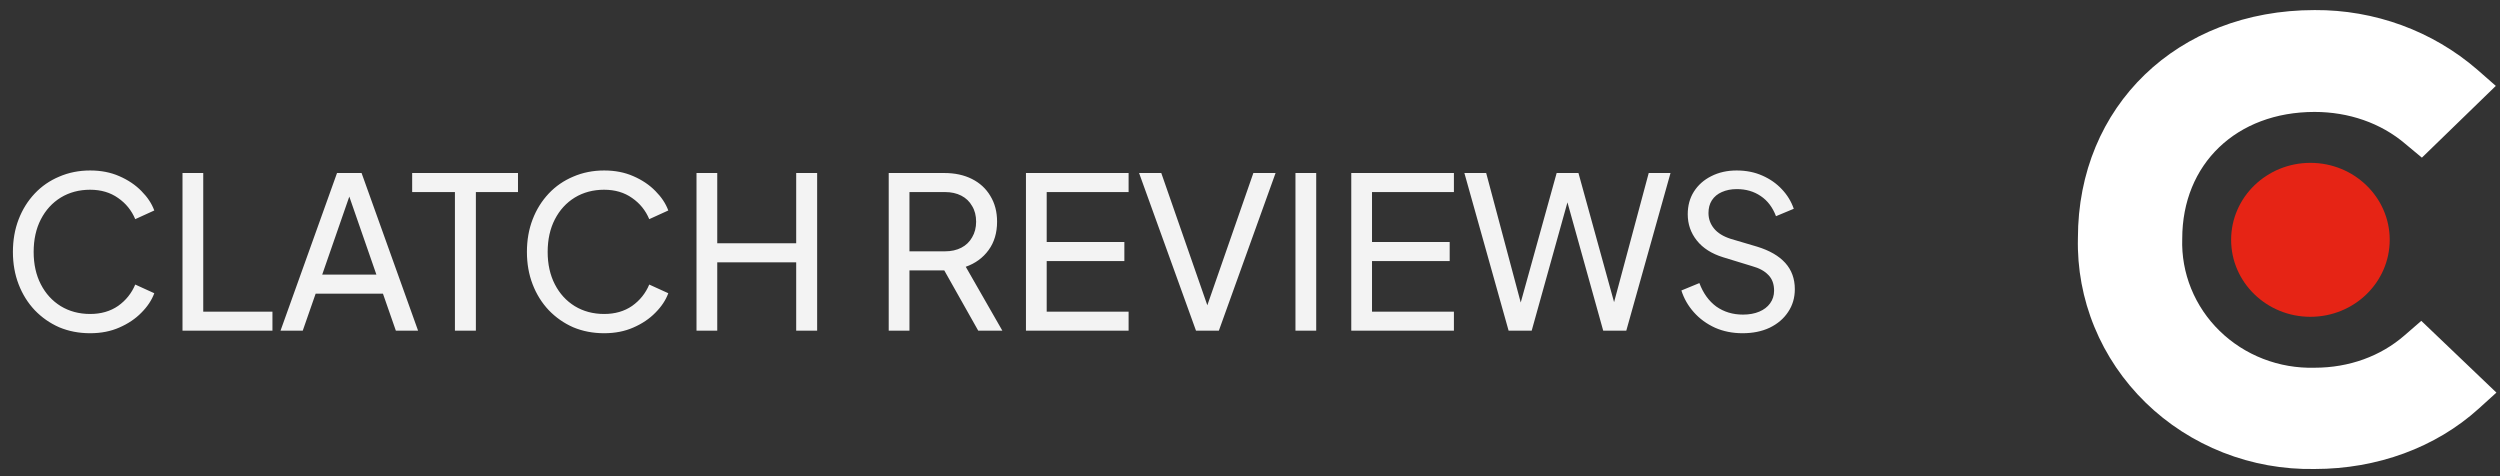
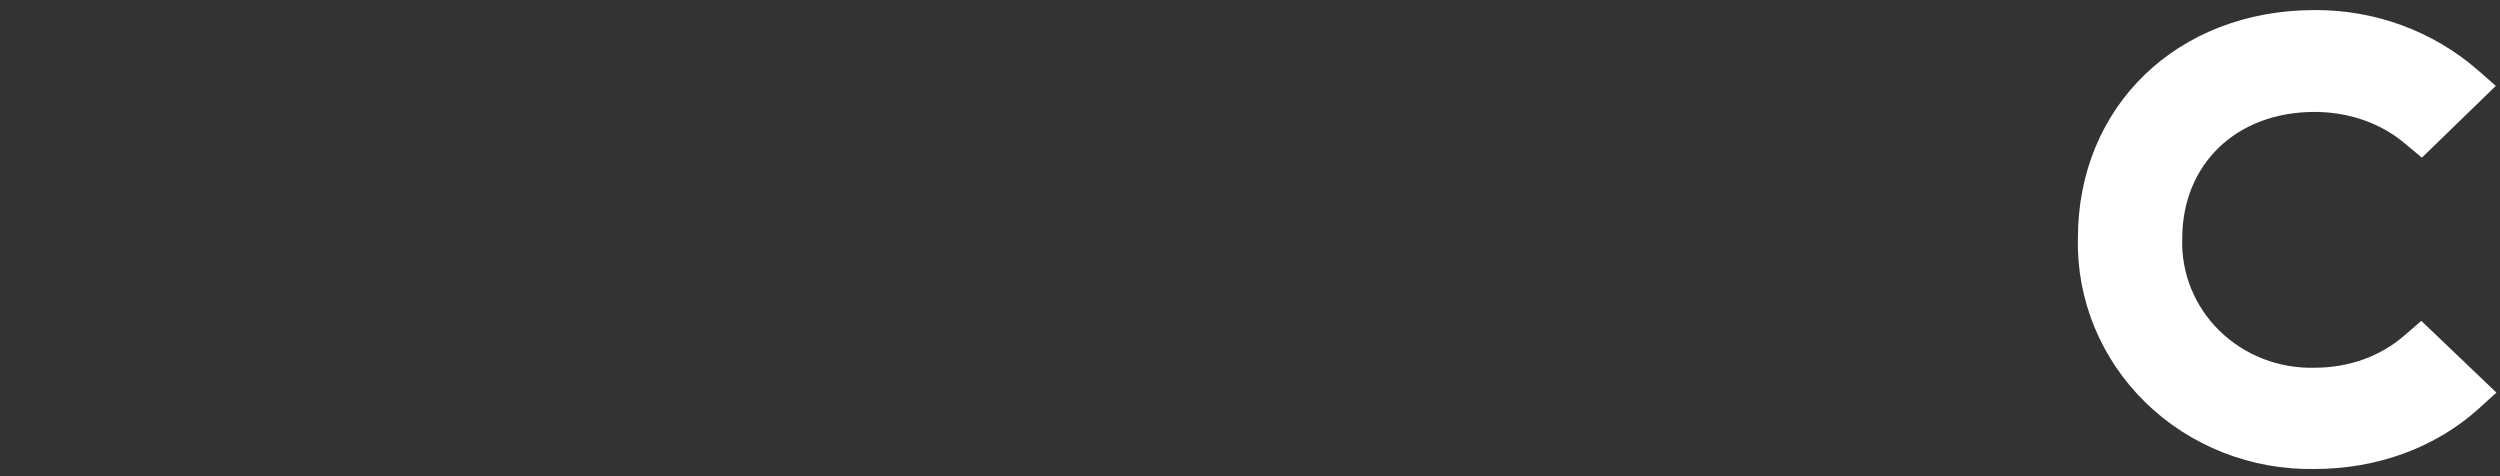
<svg xmlns="http://www.w3.org/2000/svg" width="189" height="36" viewBox="0 0 189 36" fill="none">
  <rect x="0" y="0" width="189" height="36" fill="#333333" stroke="none" />
-   <path d="M6.816 25.192C5.973 25.192 5.195 25.043 4.48 24.744C3.776 24.435 3.157 24.003 2.624 23.448C2.101 22.893 1.696 22.243 1.408 21.496C1.12 20.749 0.976 19.933 0.976 19.048C0.976 18.152 1.12 17.331 1.408 16.584C1.696 15.837 2.101 15.187 2.624 14.632C3.147 14.077 3.765 13.651 4.48 13.352C5.195 13.043 5.973 12.888 6.816 12.888C7.637 12.888 8.373 13.032 9.024 13.32C9.685 13.608 10.24 13.981 10.688 14.44C11.147 14.899 11.472 15.389 11.664 15.912L10.224 16.568C9.947 15.907 9.515 15.373 8.928 14.968C8.341 14.552 7.637 14.344 6.816 14.344C5.984 14.344 5.243 14.541 4.592 14.936C3.952 15.331 3.451 15.88 3.088 16.584C2.725 17.288 2.544 18.109 2.544 19.048C2.544 19.976 2.725 20.792 3.088 21.496C3.451 22.2 3.952 22.749 4.592 23.144C5.243 23.539 5.984 23.736 6.816 23.736C7.637 23.736 8.341 23.533 8.928 23.128C9.515 22.712 9.947 22.173 10.224 21.512L11.664 22.168C11.472 22.691 11.147 23.181 10.688 23.64C10.24 24.099 9.685 24.472 9.024 24.76C8.373 25.048 7.637 25.192 6.816 25.192ZM13.797 25V13.08H15.365V23.56H20.597V25H13.797ZM21.207 25L25.479 13.08H27.335L31.607 25H29.927L28.951 22.2H23.863L22.887 25H21.207ZM24.359 20.76H28.455L26.183 14.216H26.631L24.359 20.76ZM34.392 25V14.52H31.16V13.08H39.16V14.52H35.976V25H34.392ZM45.675 25.192C44.833 25.192 44.054 25.043 43.339 24.744C42.635 24.435 42.017 24.003 41.483 23.448C40.961 22.893 40.555 22.243 40.267 21.496C39.979 20.749 39.835 19.933 39.835 19.048C39.835 18.152 39.979 17.331 40.267 16.584C40.555 15.837 40.961 15.187 41.483 14.632C42.006 14.077 42.625 13.651 43.339 13.352C44.054 13.043 44.833 12.888 45.675 12.888C46.497 12.888 47.233 13.032 47.883 13.32C48.545 13.608 49.099 13.981 49.547 14.44C50.006 14.899 50.331 15.389 50.523 15.912L49.083 16.568C48.806 15.907 48.374 15.373 47.787 14.968C47.201 14.552 46.497 14.344 45.675 14.344C44.843 14.344 44.102 14.541 43.451 14.936C42.811 15.331 42.31 15.88 41.947 16.584C41.585 17.288 41.403 18.109 41.403 19.048C41.403 19.976 41.585 20.792 41.947 21.496C42.31 22.2 42.811 22.749 43.451 23.144C44.102 23.539 44.843 23.736 45.675 23.736C46.497 23.736 47.201 23.533 47.787 23.128C48.374 22.712 48.806 22.173 49.083 21.512L50.523 22.168C50.331 22.691 50.006 23.181 49.547 23.64C49.099 24.099 48.545 24.472 47.883 24.76C47.233 25.048 46.497 25.192 45.675 25.192ZM52.656 25V13.08H54.224V18.392H60.192V13.08H61.776V25H60.192V19.832H54.224V25H52.656ZM67.187 25V13.08H71.395C72.185 13.08 72.878 13.229 73.475 13.528C74.073 13.827 74.537 14.253 74.867 14.808C75.209 15.363 75.379 16.013 75.379 16.76C75.379 17.603 75.166 18.317 74.739 18.904C74.313 19.491 73.737 19.912 73.011 20.168L75.779 25H73.955L71.043 19.832L72.083 20.44H68.755V25H67.187ZM68.755 19H71.443C71.913 19 72.323 18.909 72.675 18.728C73.027 18.547 73.299 18.285 73.491 17.944C73.694 17.603 73.795 17.208 73.795 16.76C73.795 16.301 73.694 15.907 73.491 15.576C73.299 15.235 73.027 14.973 72.675 14.792C72.323 14.611 71.913 14.52 71.443 14.52H68.755V19ZM77.562 25V13.08H85.322V14.52H79.13V18.296H85.002V19.736H79.13V23.56H85.322V25H77.562ZM90.418 25L86.114 13.08H87.793L91.442 23.56H91.106L94.754 13.08H96.433L92.145 25H90.418ZM97.937 25V13.08H99.505V25H97.937ZM102.156 25V13.08H109.916V14.52H103.724V18.296H109.596V19.736H103.724V23.56H109.916V25H102.156ZM114.051 25L110.707 13.08H112.355L115.155 23.576H114.771L117.683 13.08H119.331L122.227 23.576H121.827L124.643 13.08H126.291L122.947 25H121.203L118.291 14.552H118.707L115.795 25H114.051ZM131.737 25.192C130.979 25.192 130.286 25.053 129.657 24.776C129.027 24.488 128.494 24.099 128.057 23.608C127.619 23.117 127.305 22.568 127.113 21.96L128.473 21.4C128.761 22.168 129.187 22.76 129.753 23.176C130.329 23.581 131.001 23.784 131.769 23.784C132.238 23.784 132.649 23.709 133.001 23.56C133.353 23.411 133.625 23.203 133.817 22.936C134.019 22.659 134.121 22.339 134.121 21.976C134.121 21.475 133.977 21.08 133.689 20.792C133.411 20.493 133.001 20.269 132.457 20.12L130.265 19.448C129.401 19.181 128.739 18.76 128.281 18.184C127.822 17.608 127.593 16.947 127.593 16.2C127.593 15.549 127.747 14.979 128.057 14.488C128.377 13.987 128.814 13.597 129.369 13.32C129.934 13.032 130.574 12.888 131.289 12.888C132.003 12.888 132.649 13.016 133.225 13.272C133.811 13.528 134.307 13.875 134.713 14.312C135.118 14.739 135.417 15.229 135.609 15.784L134.265 16.344C134.009 15.672 133.625 15.165 133.113 14.824C132.601 14.472 131.998 14.296 131.305 14.296C130.878 14.296 130.499 14.371 130.169 14.52C129.849 14.659 129.598 14.867 129.417 15.144C129.246 15.411 129.161 15.731 129.161 16.104C129.161 16.541 129.299 16.931 129.577 17.272C129.854 17.613 130.275 17.875 130.841 18.056L132.841 18.648C133.779 18.936 134.489 19.347 134.969 19.88C135.449 20.413 135.689 21.075 135.689 21.864C135.689 22.515 135.518 23.091 135.177 23.592C134.846 24.093 134.382 24.488 133.785 24.776C133.198 25.053 132.515 25.192 131.737 25.192Z" fill="#F3F3F3" />
  <g clip-path="url(#clip0_2111_1103)">
-     <path d="M174.667 23.95C177.978 23.95 180.662 21.345 180.662 18.131C180.662 14.918 177.978 12.312 174.667 12.312C171.357 12.312 168.673 14.918 168.673 18.131C168.673 21.345 171.357 23.95 174.667 23.95Z" fill="#E62415" />
    <path d="M181.788 25.35C179.985 26.925 177.597 27.8 174.983 27.8C173.655 27.836 172.333 27.609 171.099 27.131C169.865 26.653 168.745 25.935 167.808 25.021C166.87 24.107 166.136 23.016 165.649 21.816C165.162 20.616 164.933 19.333 164.977 18.044C164.977 12.4 169.078 8.462 174.983 8.462C177.552 8.462 179.985 9.294 181.833 10.869L183.095 11.919L188.684 6.494L187.287 5.269C183.902 2.338 179.518 0.733 174.983 0.762C164.616 0.762 157.09 8.025 157.09 18C157.035 20.299 157.459 22.586 158.338 24.722C159.216 26.859 160.531 28.8 162.202 30.431C163.873 32.062 165.867 33.347 168.064 34.211C170.26 35.075 172.613 35.498 174.983 35.456C179.715 35.456 184.132 33.837 187.377 30.906L188.729 29.681L183.05 24.256L181.788 25.35Z" fill="white" />
  </g>
  <defs>
    <clipPath id="clip0_2111_1103">
      <rect width="32" height="35" fill="white" transform="translate(157 0.5)" />
    </clipPath>
  </defs>
</svg>